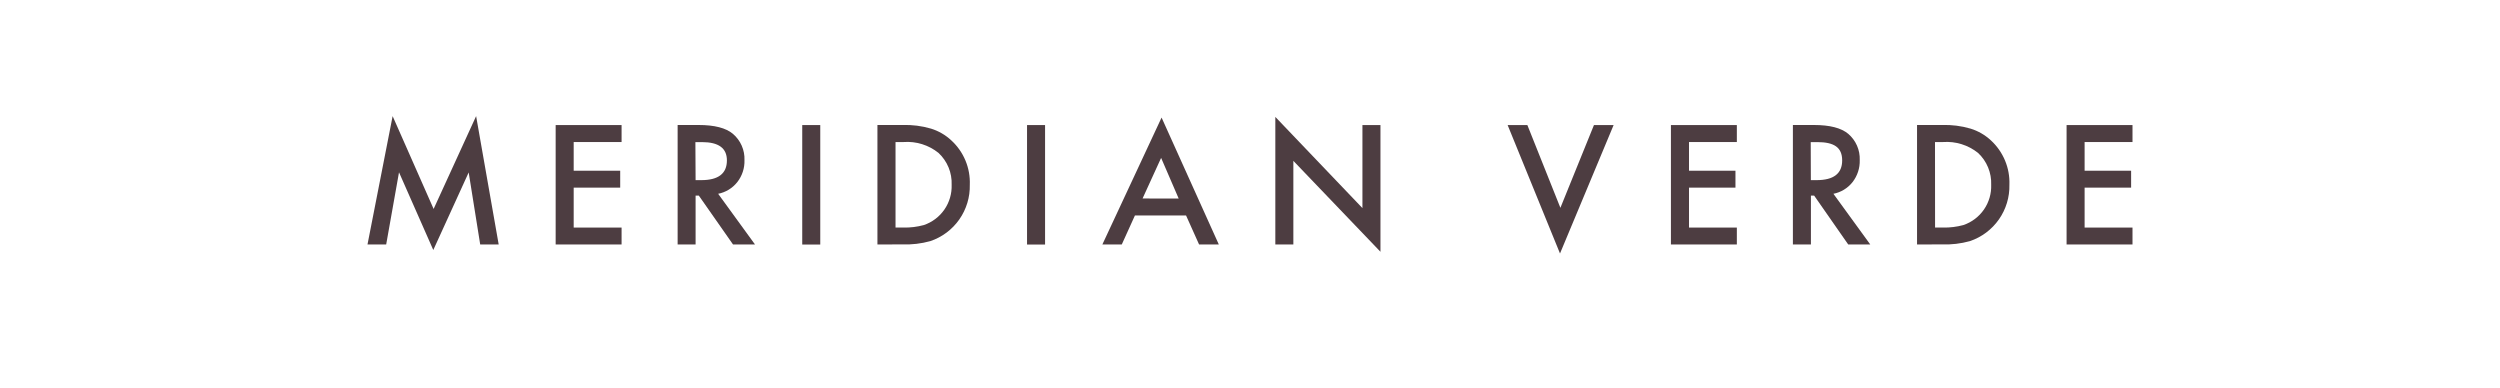
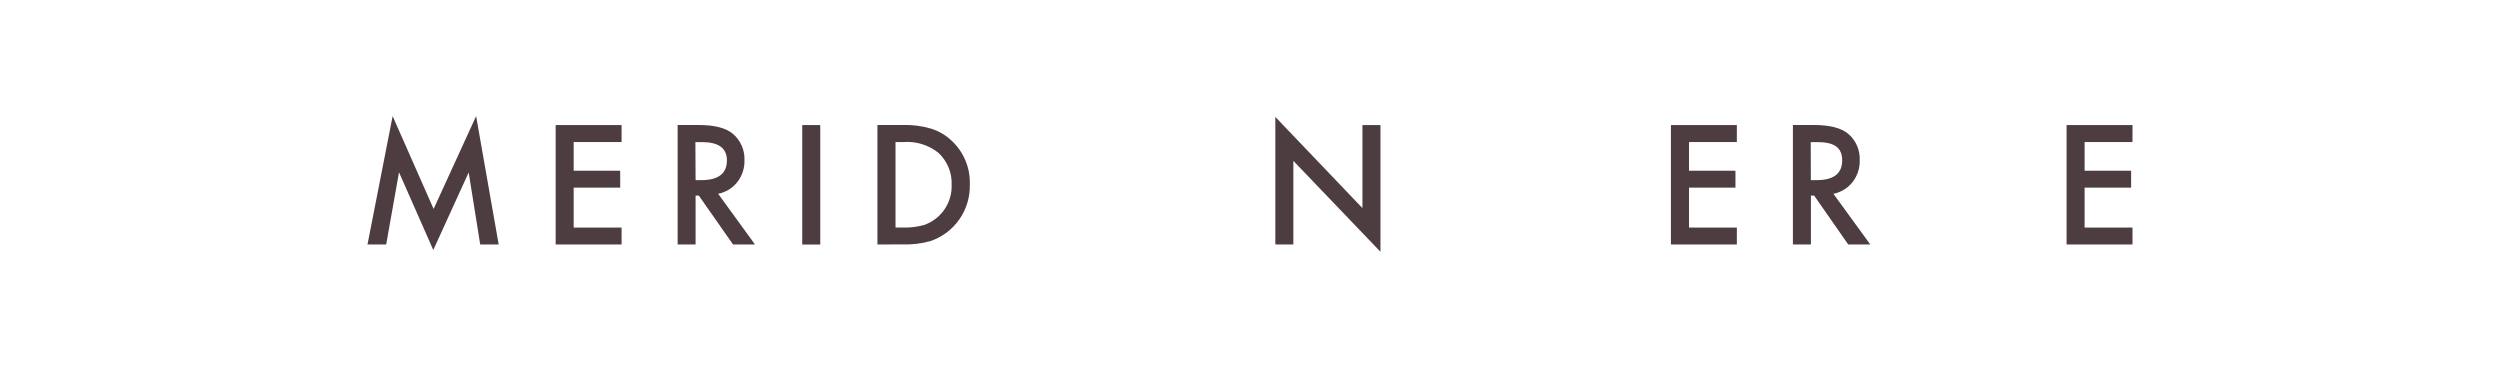
<svg xmlns="http://www.w3.org/2000/svg" width="380" height="59" viewBox="0 0 380 59" fill="none">
  <path d="M55.86 37.16L59.68 17.65L65.91 31.76L72.37 17.65L75.8 37.16H72.99L71.24 26.21L65.86 38L60.65 26.19L58.7 37.16H55.86Z" fill="#4D3D41" />
  <path d="M94.48 21.59H87.2V25.95H94.27V28.52H87.2V34.59H94.48V37.16H84.46V19.01H94.48V21.59Z" fill="#4D3D41" />
  <path d="M109.14 29.43L114.76 37.16H111.42L106.22 29.73H105.73V37.16H103V19H106.21C108.6 19 110.34 19.45 111.4 20.34C111.977 20.83 112.435 21.445 112.74 22.137C113.045 22.83 113.189 23.584 113.16 24.34C113.2 25.551 112.81 26.738 112.06 27.69C111.33 28.61 110.294 29.238 109.14 29.46M105.73 27.38H106.6C109.193 27.38 110.49 26.38 110.49 24.38C110.49 22.52 109.23 21.6 106.7 21.6H105.7L105.73 27.38Z" fill="#4D3D41" />
  <path d="M124.68 19.01H121.94V37.17H124.68V19.01Z" fill="#4D3D41" />
  <path d="M133.37 37.16V19H137.19C138.65 18.952 140.108 19.138 141.51 19.55C142.663 19.904 143.719 20.517 144.6 21.34C145.53 22.192 146.263 23.236 146.748 24.4C147.234 25.564 147.459 26.82 147.41 28.08C147.455 29.962 146.897 31.809 145.818 33.351C144.738 34.893 143.194 36.049 141.41 36.65C140.024 37.036 138.587 37.204 137.15 37.15L133.37 37.16ZM136.12 34.59H137.35C138.386 34.609 139.42 34.481 140.42 34.21C141.69 33.781 142.787 32.953 143.549 31.851C144.311 30.748 144.697 29.43 144.65 28.09C144.686 27.185 144.526 26.283 144.181 25.446C143.835 24.609 143.313 23.857 142.65 23.24C141.156 22.04 139.262 21.45 137.35 21.59H136.12V34.59Z" fill="#4D3D41" />
-   <path d="M158.85 19.01H156.11V37.17H158.85V19.01Z" fill="#4D3D41" />
-   <path d="M180.28 32.75H172.51L170.51 37.16H167.56L176.56 17.87L185.26 37.16H182.26L180.28 32.75ZM179.16 30.18L176.49 24L173.67 30.17L179.16 30.18Z" fill="#4D3D41" />
  <path d="M193.85 37.16V17.77L207.09 31.63V19.01H209.83V38.27L196.59 24.45V37.16H193.85Z" fill="#4D3D41" />
-   <path d="M232.16 19.01L237.18 31.59L242.28 19.01H245.27L237.12 38.53L229.16 19.01H232.16Z" fill="#4D3D41" />
  <path d="M264 21.59H256.73V25.95H263.79V28.52H256.73V34.59H264V37.16H253.98V19.01H264V21.59Z" fill="#4D3D41" />
  <path d="M278.66 29.43L284.28 37.16H280.93L275.75 29.73H275.26V37.16H272.52V19H275.73C278.13 19 279.863 19.447 280.93 20.34C281.505 20.831 281.962 21.446 282.265 22.139C282.568 22.832 282.71 23.584 282.68 24.34C282.716 25.551 282.326 26.736 281.58 27.69C280.85 28.61 279.814 29.238 278.66 29.46M275.25 27.38H276.12C278.72 27.38 280.01 26.38 280.01 24.38C280.01 22.38 278.75 21.6 276.23 21.6H275.23L275.25 27.38Z" fill="#4D3D41" />
-   <path d="M291.39 37.16V19H295.2C296.66 18.952 298.118 19.138 299.52 19.55C300.675 19.905 301.735 20.517 302.62 21.34C303.548 22.194 304.279 23.238 304.764 24.402C305.25 25.565 305.477 26.82 305.43 28.08C305.474 29.962 304.915 31.808 303.836 33.349C302.756 34.891 301.213 36.047 299.43 36.65C298.044 37.036 296.607 37.205 295.17 37.15L291.39 37.16ZM294.13 34.59H295.36C296.396 34.609 297.43 34.481 298.43 34.21C299.7 33.781 300.797 32.953 301.559 31.851C302.321 30.748 302.707 29.43 302.66 28.09C302.695 27.185 302.534 26.284 302.189 25.447C301.844 24.61 301.322 23.857 300.66 23.24C299.16 22.043 297.264 21.454 295.35 21.59H294.12L294.13 34.59Z" fill="#4D3D41" />
  <path d="M324.14 21.59H316.86V25.95H323.93V28.52H316.86V34.59H324.14V37.16H314.12V19.01H324.14V21.59Z" fill="#4D3D41" />
</svg>